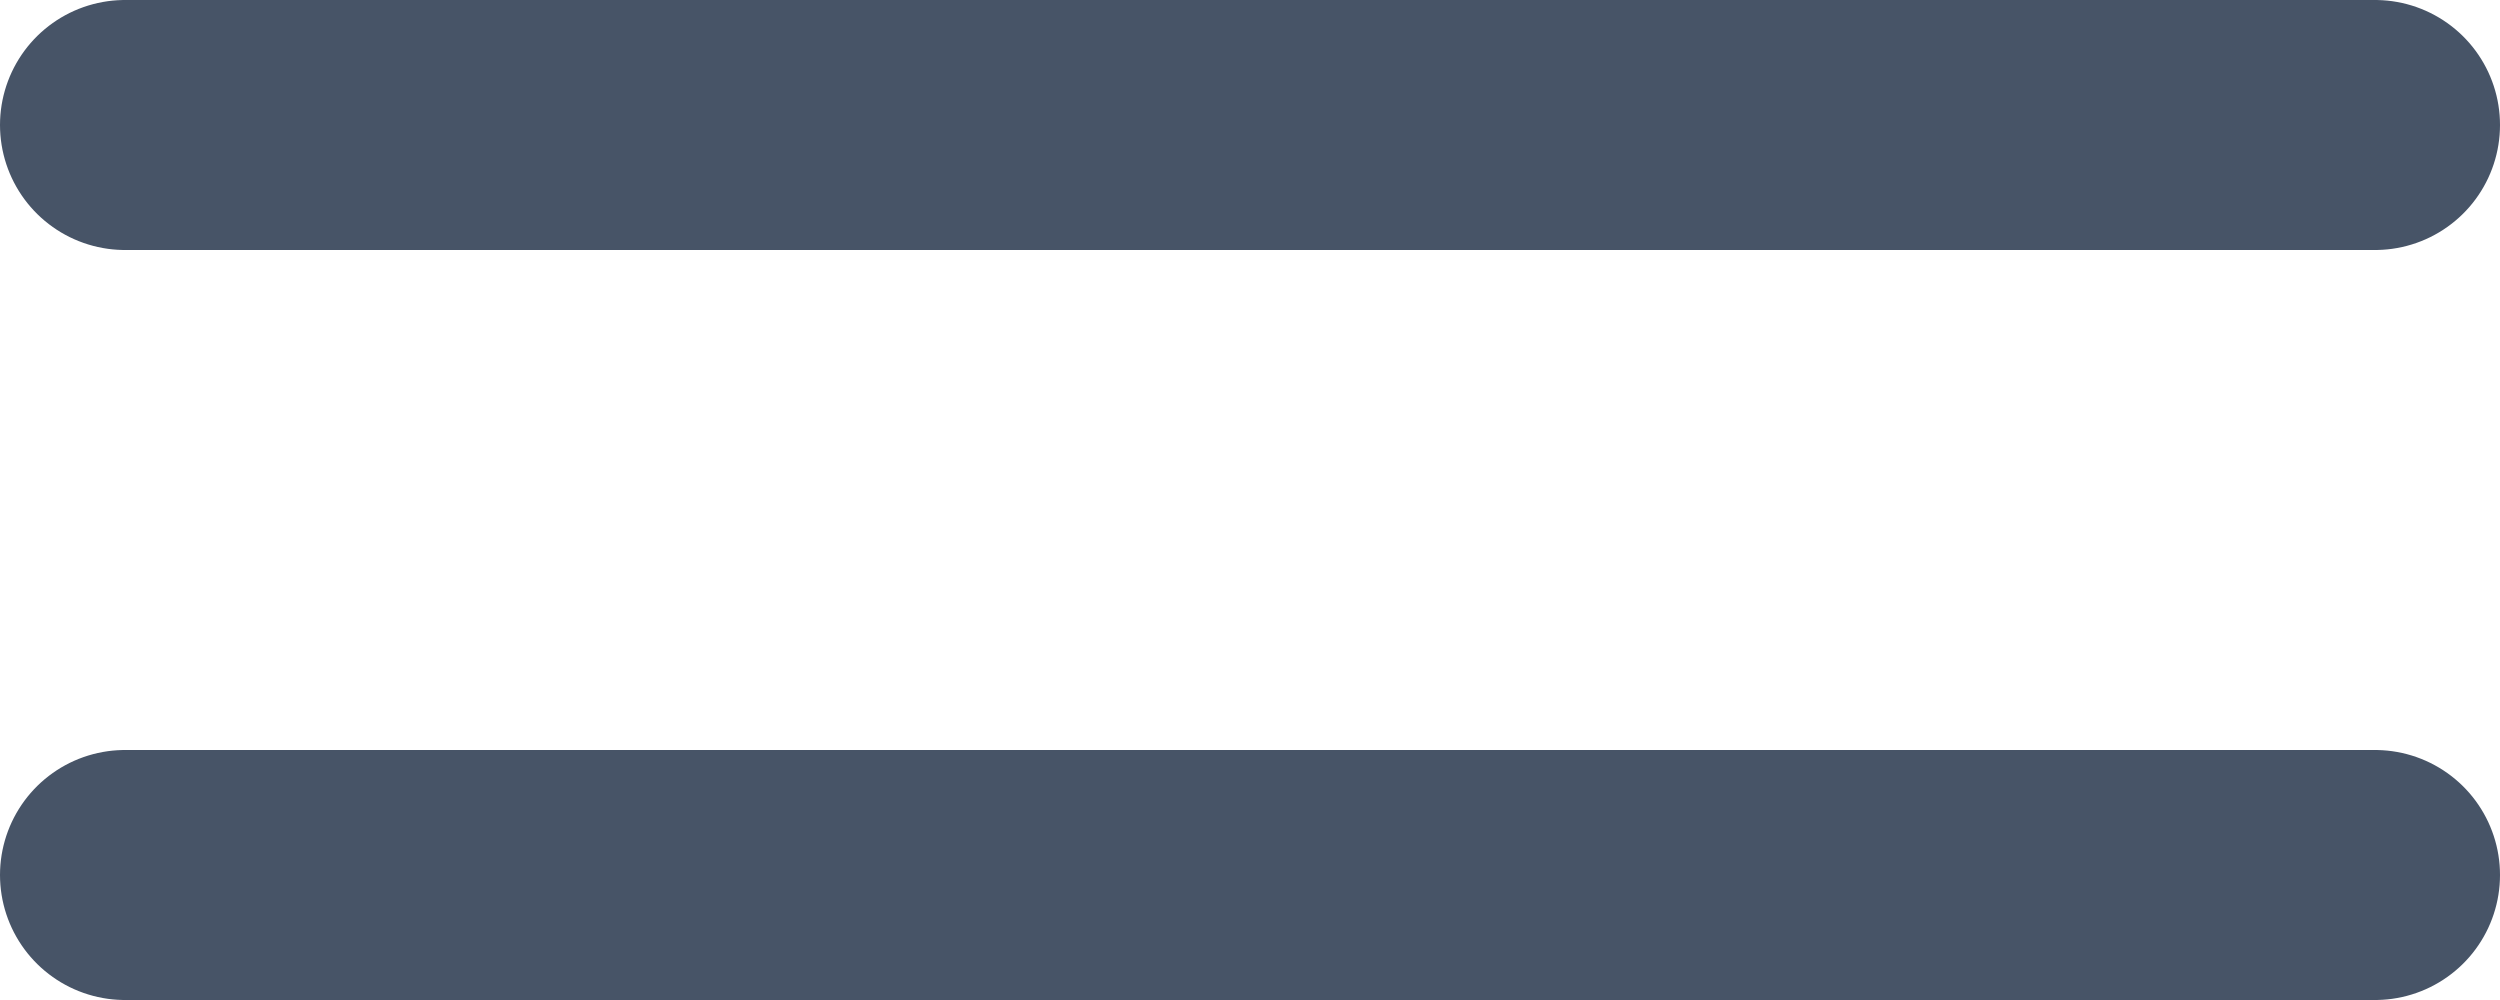
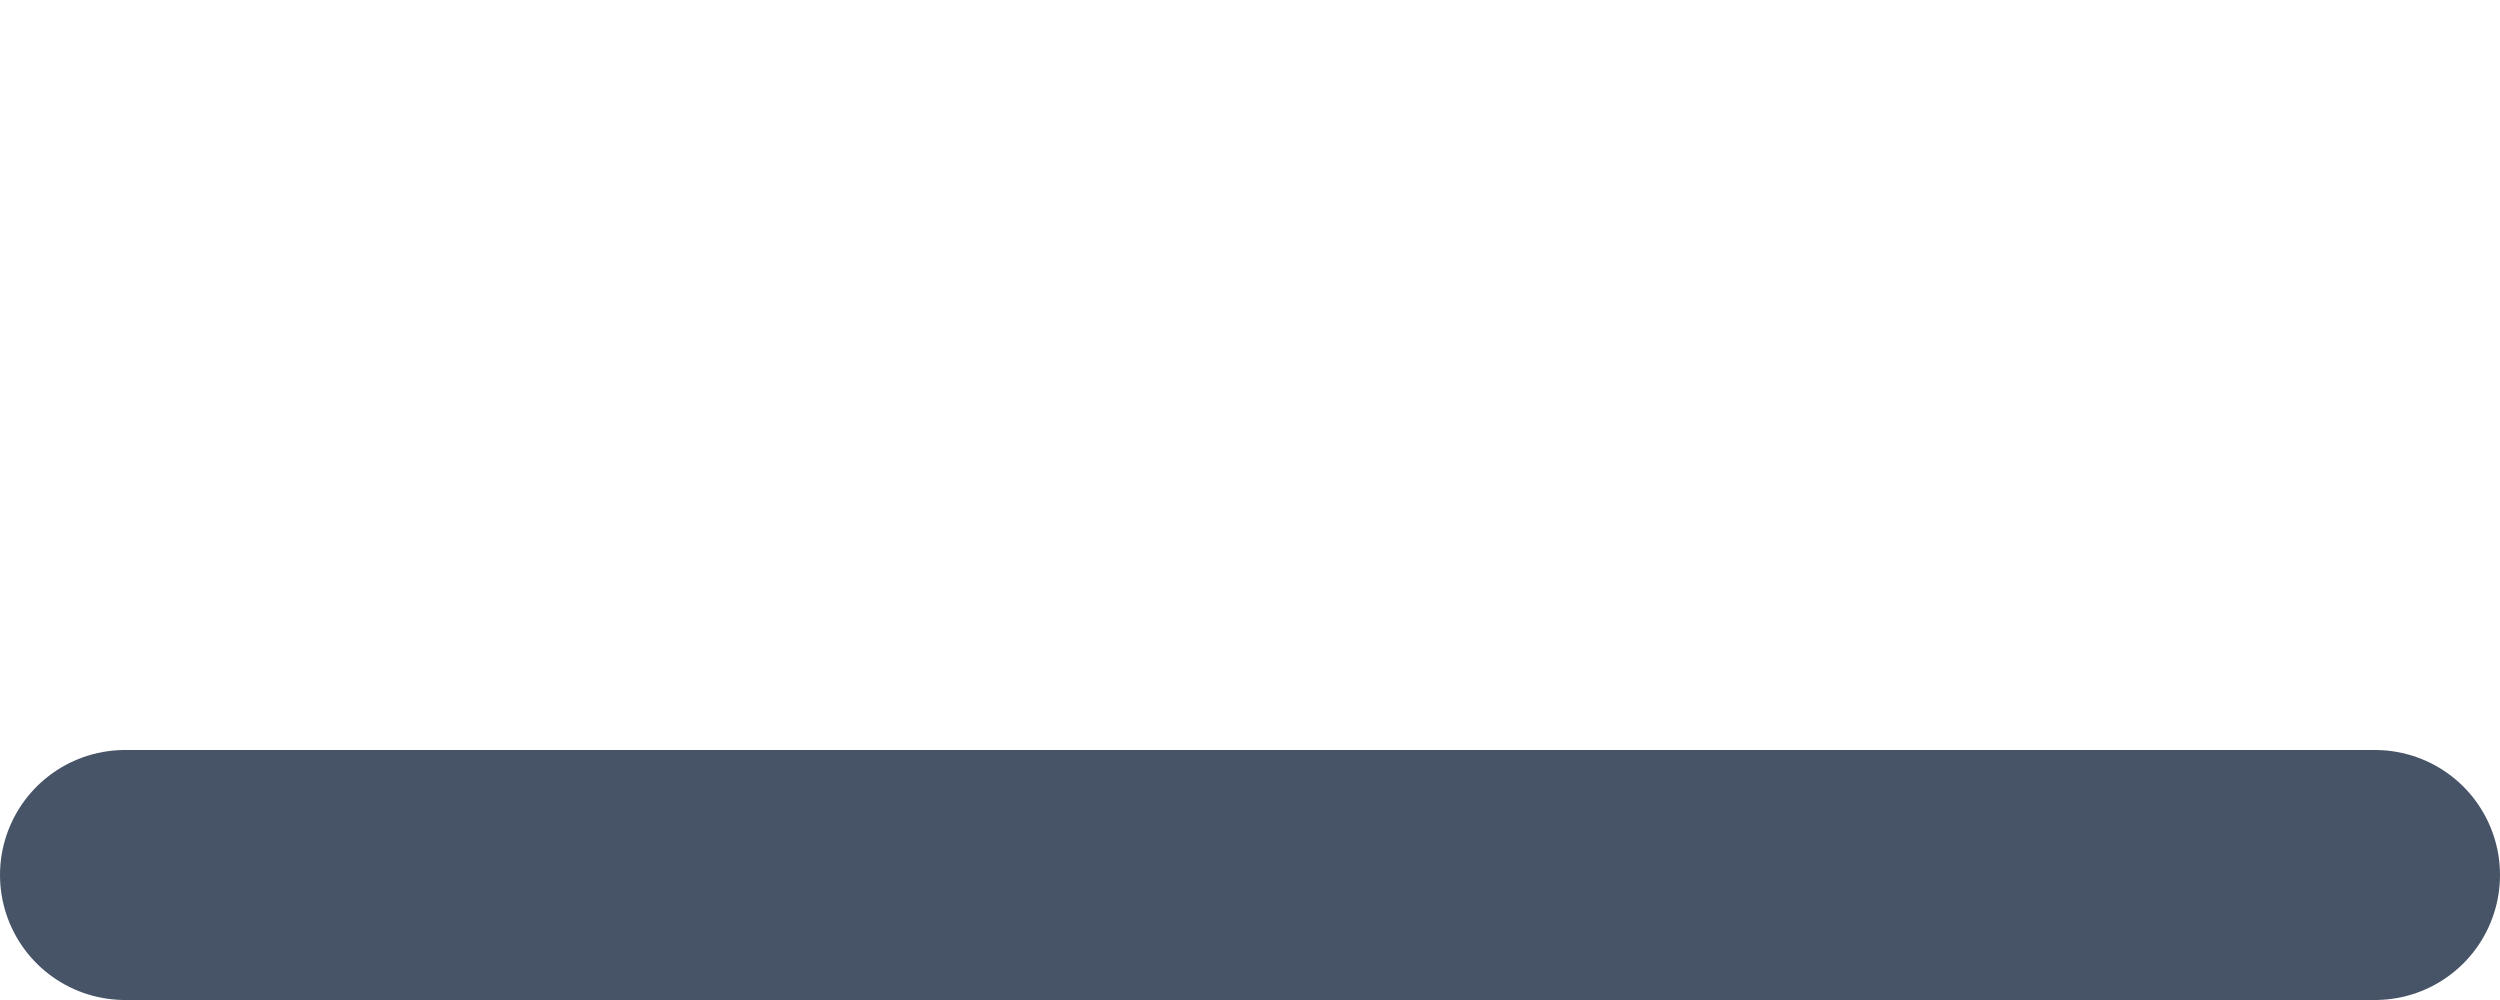
<svg xmlns="http://www.w3.org/2000/svg" width="40" height="16" viewBox="0 0 40 16" fill="none">
-   <path d="M2 14H38M2 2H38" stroke="#475467" stroke-width="4" stroke-linecap="round" stroke-linejoin="round" />
+   <path d="M2 14H38M2 2" stroke="#475467" stroke-width="4" stroke-linecap="round" stroke-linejoin="round" />
</svg>